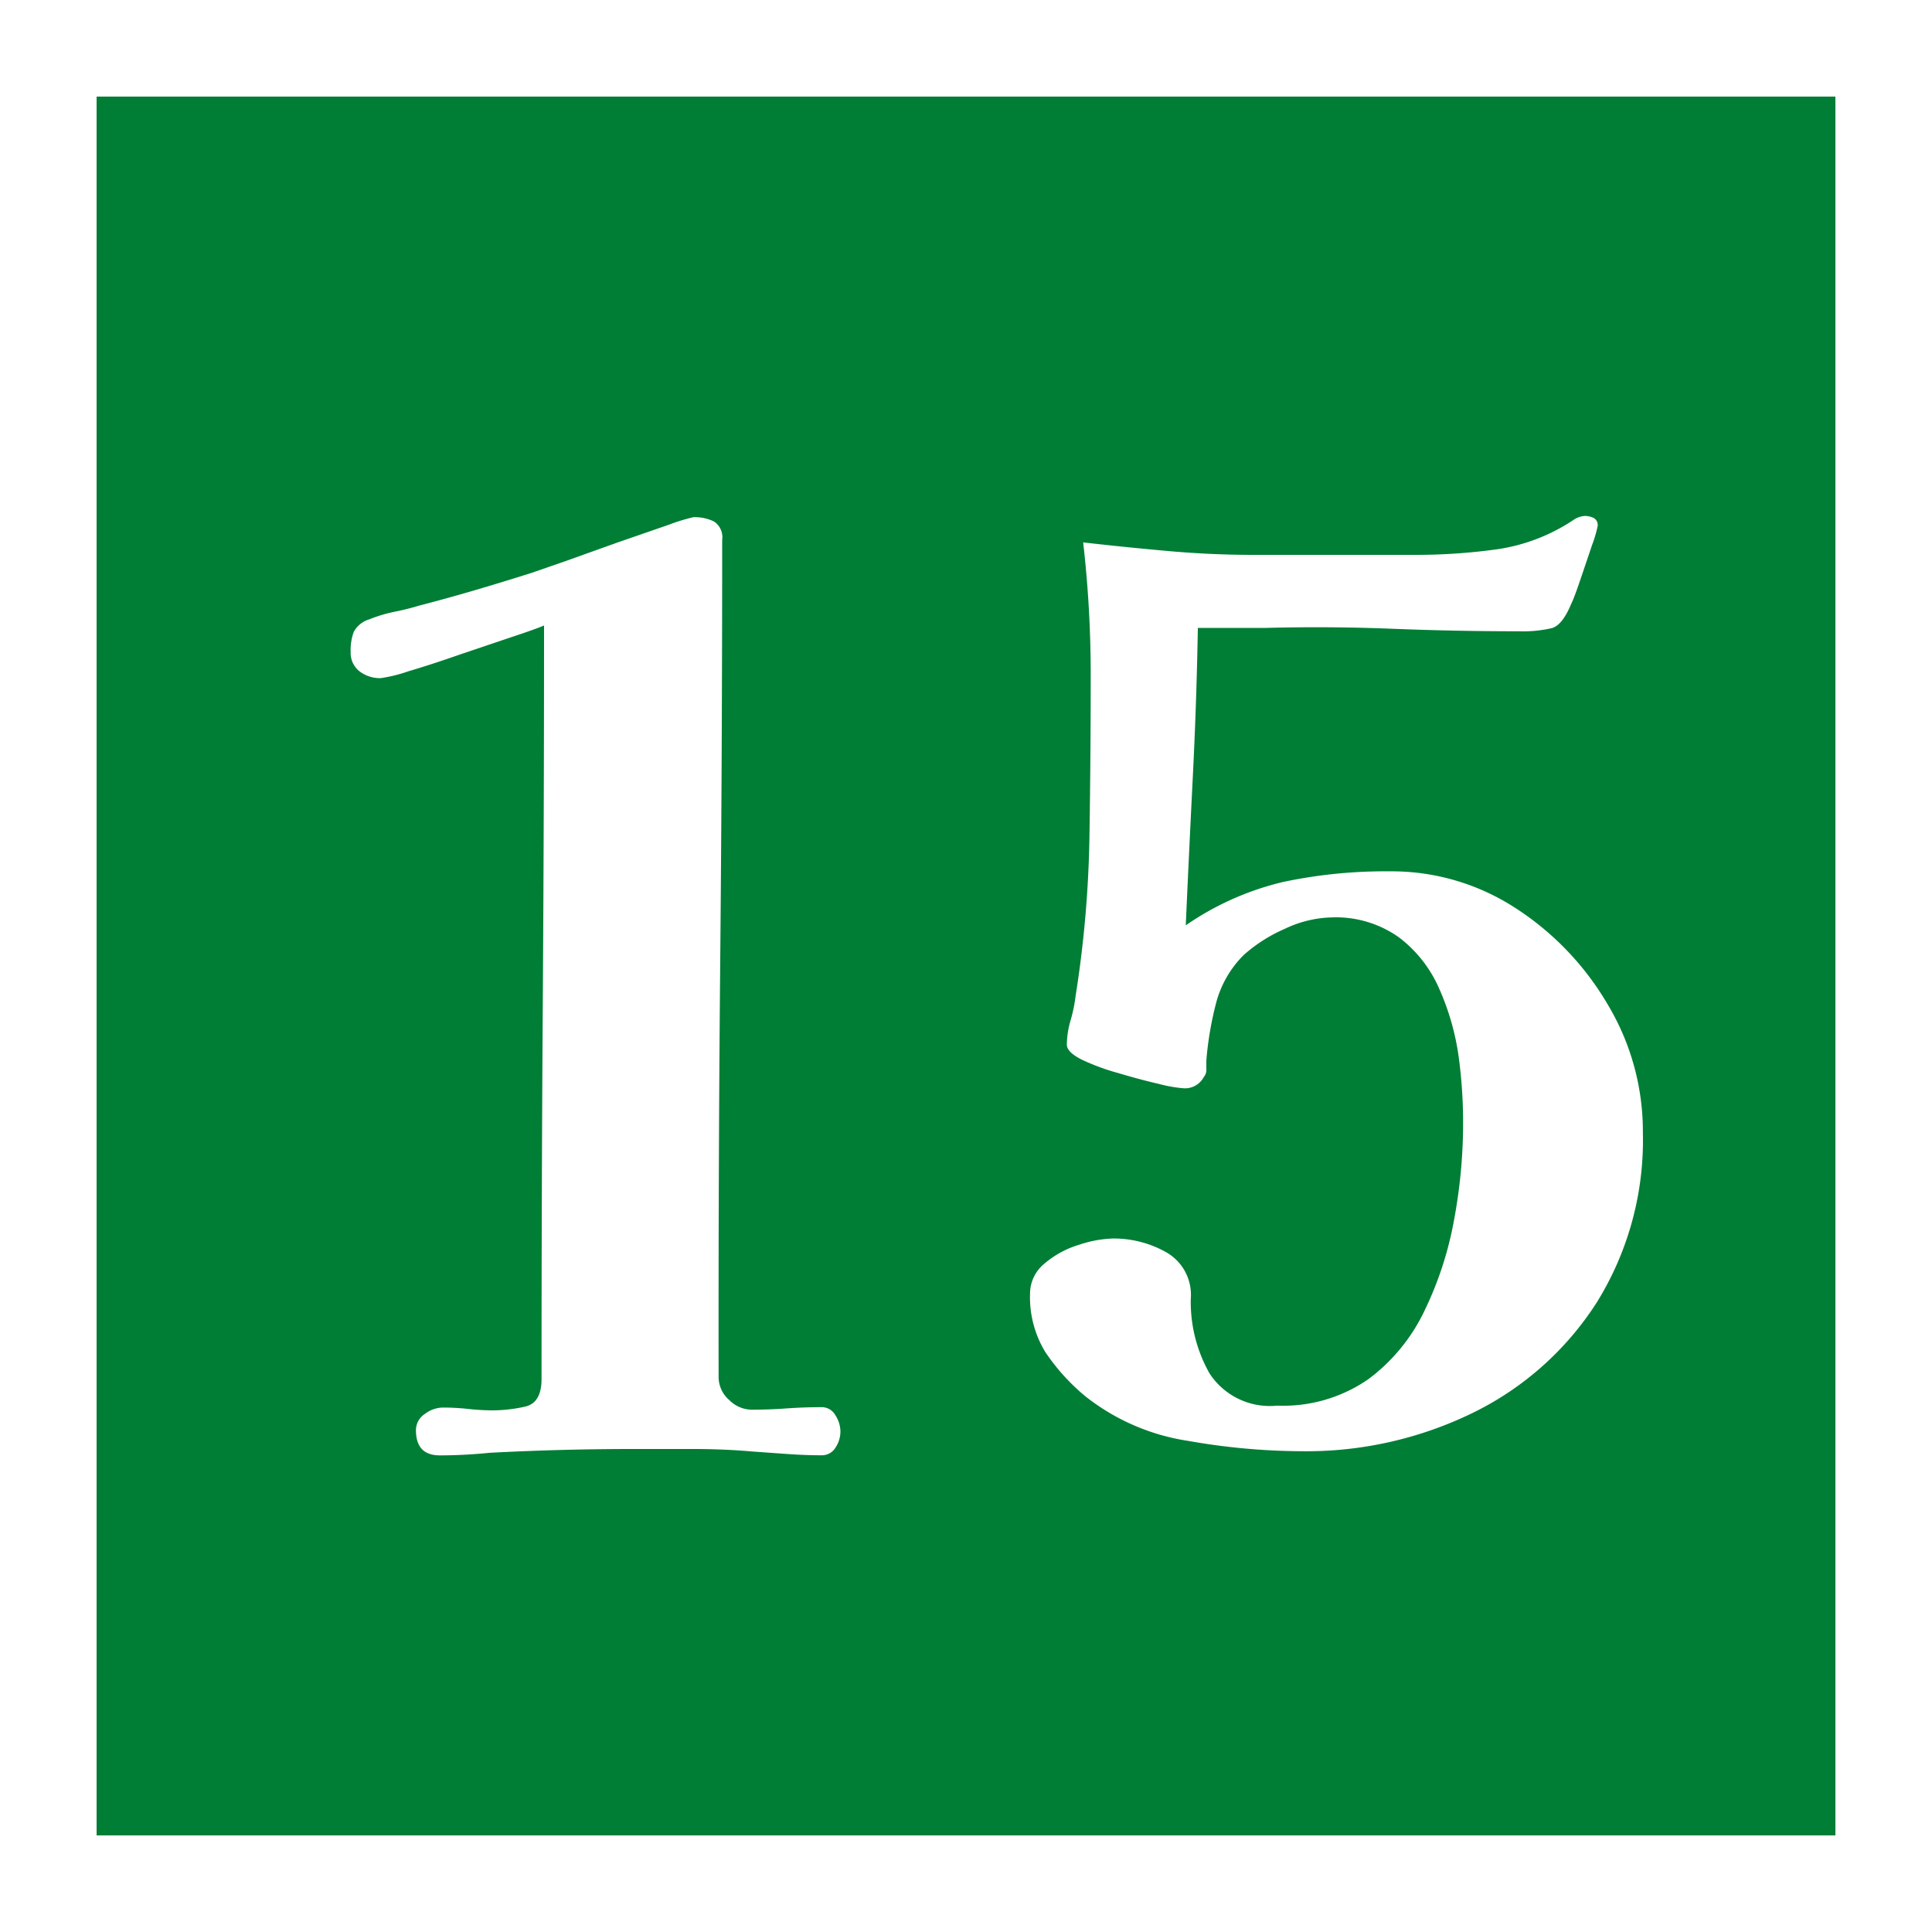
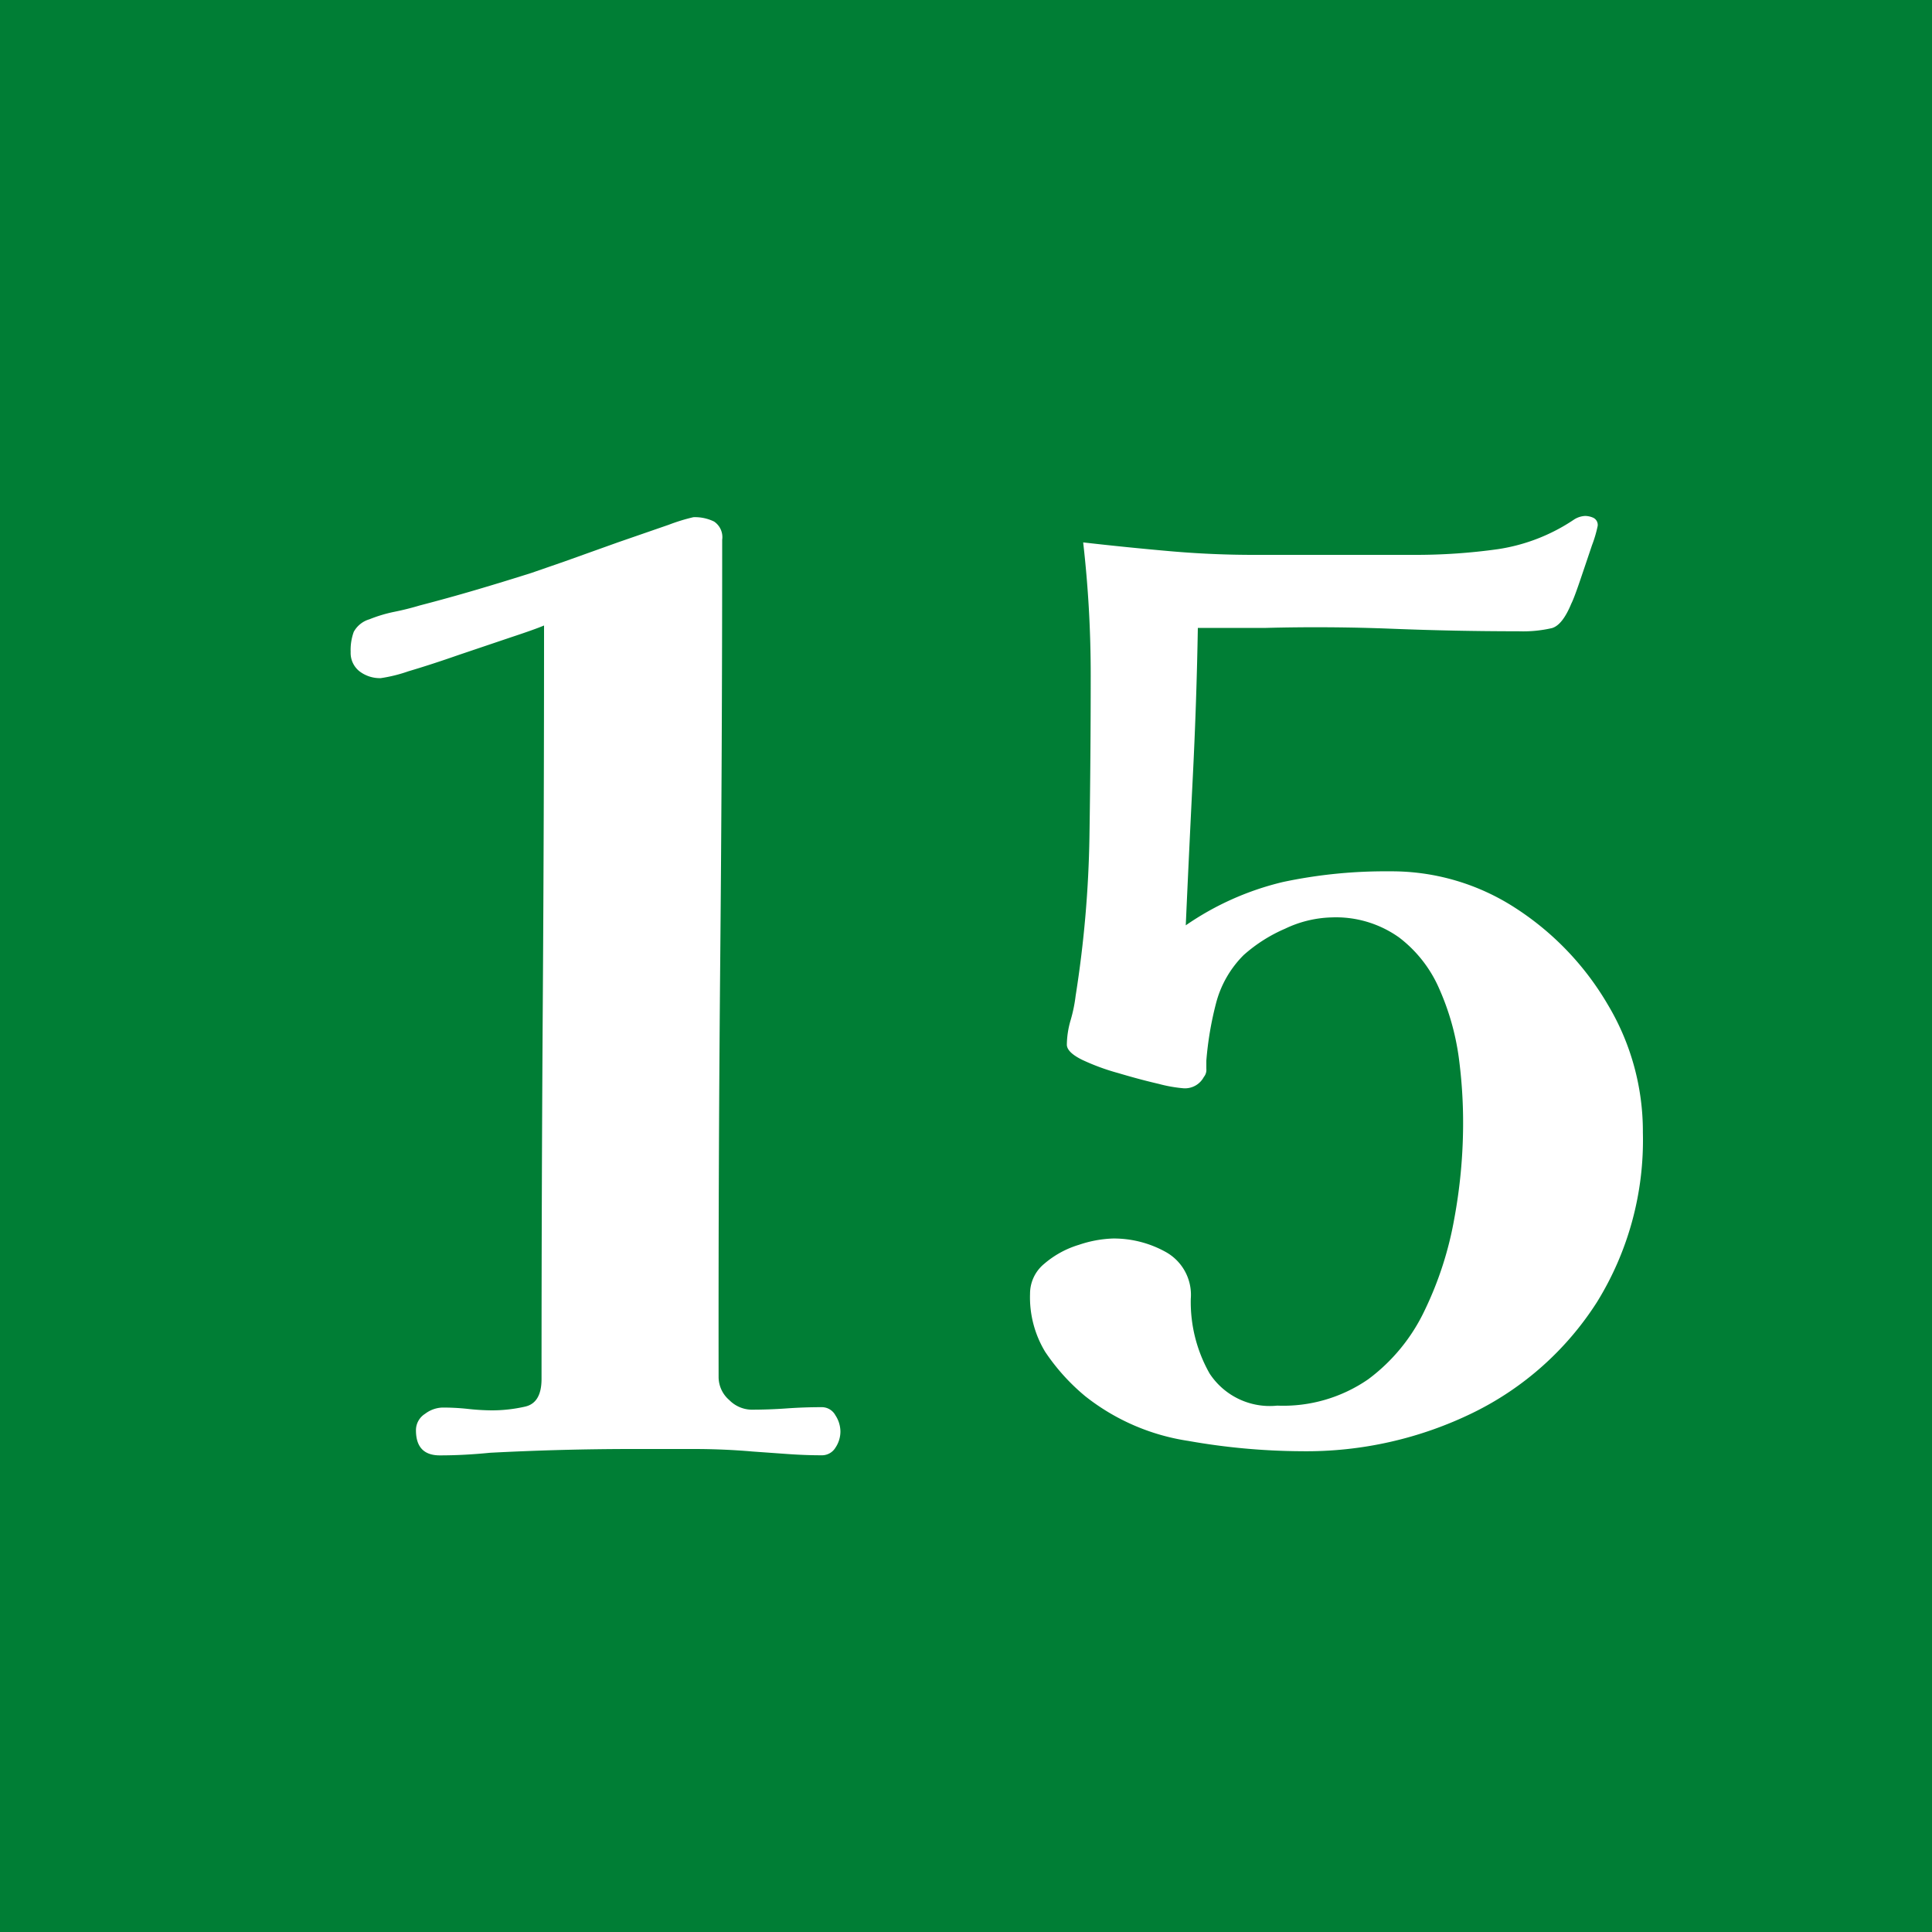
<svg xmlns="http://www.w3.org/2000/svg" width="20" height="20" viewBox="0 0 20 20">
  <g id="グループ_68028" data-name="グループ 68028" transform="translate(-18 -94.257)">
    <rect id="長方形_162308" data-name="長方形 162308" width="20" height="20" transform="translate(18 94.257)" fill="#007e35" />
-     <path id="長方形_162308_-_アウトライン" data-name="長方形 162308 - アウトライン" d="M1,1V19H19V1H1M0,0H20V20H0Z" transform="translate(18 94.257)" fill="#fff" />
    <path id="パス_4302" data-name="パス 4302" d="M-1.3-.182a.3.3,0,0,1-.052.169.163.163,0,0,1-.143.078q-.169,0-.351-.013L-2.21.026Q-2.509,0-2.821,0h-.624q-.741,0-1.482.039-.13.013-.26.02t-.26.007q-.247,0-.247-.26A.2.2,0,0,1-5.6-.364a.312.312,0,0,1,.182-.065,2.421,2.421,0,0,1,.253.013A2.421,2.421,0,0,0-4.914-.4a1.556,1.556,0,0,0,.351-.039q.169-.039.169-.286,0-1.95.013-3.9t.013-3.9q-.091.039-.345.123l-.539.182q-.286.1-.52.169a1.54,1.54,0,0,1-.286.071.347.347,0,0,1-.221-.071.242.242,0,0,1-.091-.2.551.551,0,0,1,.032-.208.272.272,0,0,1,.162-.13,1.482,1.482,0,0,1,.26-.078q.13-.026.26-.065.3-.078.585-.162t.572-.175l.338-.117.559-.2.526-.182a1.923,1.923,0,0,1,.254-.078.45.45,0,0,1,.214.045.194.194,0,0,1,.084.189q0,2.158-.02,4.329T-2.561-.741a.315.315,0,0,0,.11.234.332.332,0,0,0,.228.1q.182,0,.364-.013t.364-.013a.16.16,0,0,1,.143.084A.311.311,0,0,1-1.3-.182ZM7.007-3.276a3.184,3.184,0,0,1-.475,1.755A3.176,3.176,0,0,1,5.252-.377a3.926,3.926,0,0,1-1.781.4A6.886,6.886,0,0,1,2.3-.084,2.258,2.258,0,0,1,1.235-.546a2.145,2.145,0,0,1-.416-.461,1.09,1.09,0,0,1-.156-.6.4.4,0,0,1,.149-.312.985.985,0,0,1,.358-.195,1.216,1.216,0,0,1,.351-.065,1.106,1.106,0,0,1,.553.143.507.507,0,0,1,.253.481,1.5,1.5,0,0,0,.195.774.745.745,0,0,0,.7.332,1.547,1.547,0,0,0,.942-.273,1.9,1.9,0,0,0,.585-.715,3.632,3.632,0,0,0,.306-.949,5.453,5.453,0,0,0,.091-.962A5.1,5.1,0,0,0,5.1-4.062a2.623,2.623,0,0,0-.2-.7,1.332,1.332,0,0,0-.416-.533,1.126,1.126,0,0,0-.7-.208,1.181,1.181,0,0,0-.481.117,1.587,1.587,0,0,0-.429.273,1.093,1.093,0,0,0-.286.5,3.452,3.452,0,0,0-.1.592q0,.026,0,.085a.116.116,0,0,1-.026.085.221.221,0,0,1-.208.117,1.455,1.455,0,0,1-.26-.046q-.195-.045-.416-.111A2.3,2.3,0,0,1,1.2-4.03q-.156-.078-.156-.156a.927.927,0,0,1,.039-.253,1.553,1.553,0,0,0,.052-.253,11.682,11.682,0,0,0,.143-1.651q.013-.832.013-1.664a12.014,12.014,0,0,0-.078-1.378q.455.052.9.091T3-9.256H4.641a6.114,6.114,0,0,0,.865-.059,1.921,1.921,0,0,0,.786-.305.233.233,0,0,1,.117-.039.216.216,0,0,1,.085.019.082.082,0,0,1,.045.085,1.3,1.3,0,0,1-.059.2q-.059.176-.123.364t-.091.24q-.091.221-.2.253a1.327,1.327,0,0,1-.345.033q-.65,0-1.306-.026T3.107-8.5H2.4q-.013.767-.052,1.541T2.275-5.421A2.983,2.983,0,0,1,3.283-5.87a5.1,5.1,0,0,1,1.1-.11A2.352,2.352,0,0,1,5.688-5.6a2.977,2.977,0,0,1,.956,1A2.556,2.556,0,0,1,7.007-3.276Z" transform="translate(28 109.257)" fill="#fff" />
  </g>
</svg>